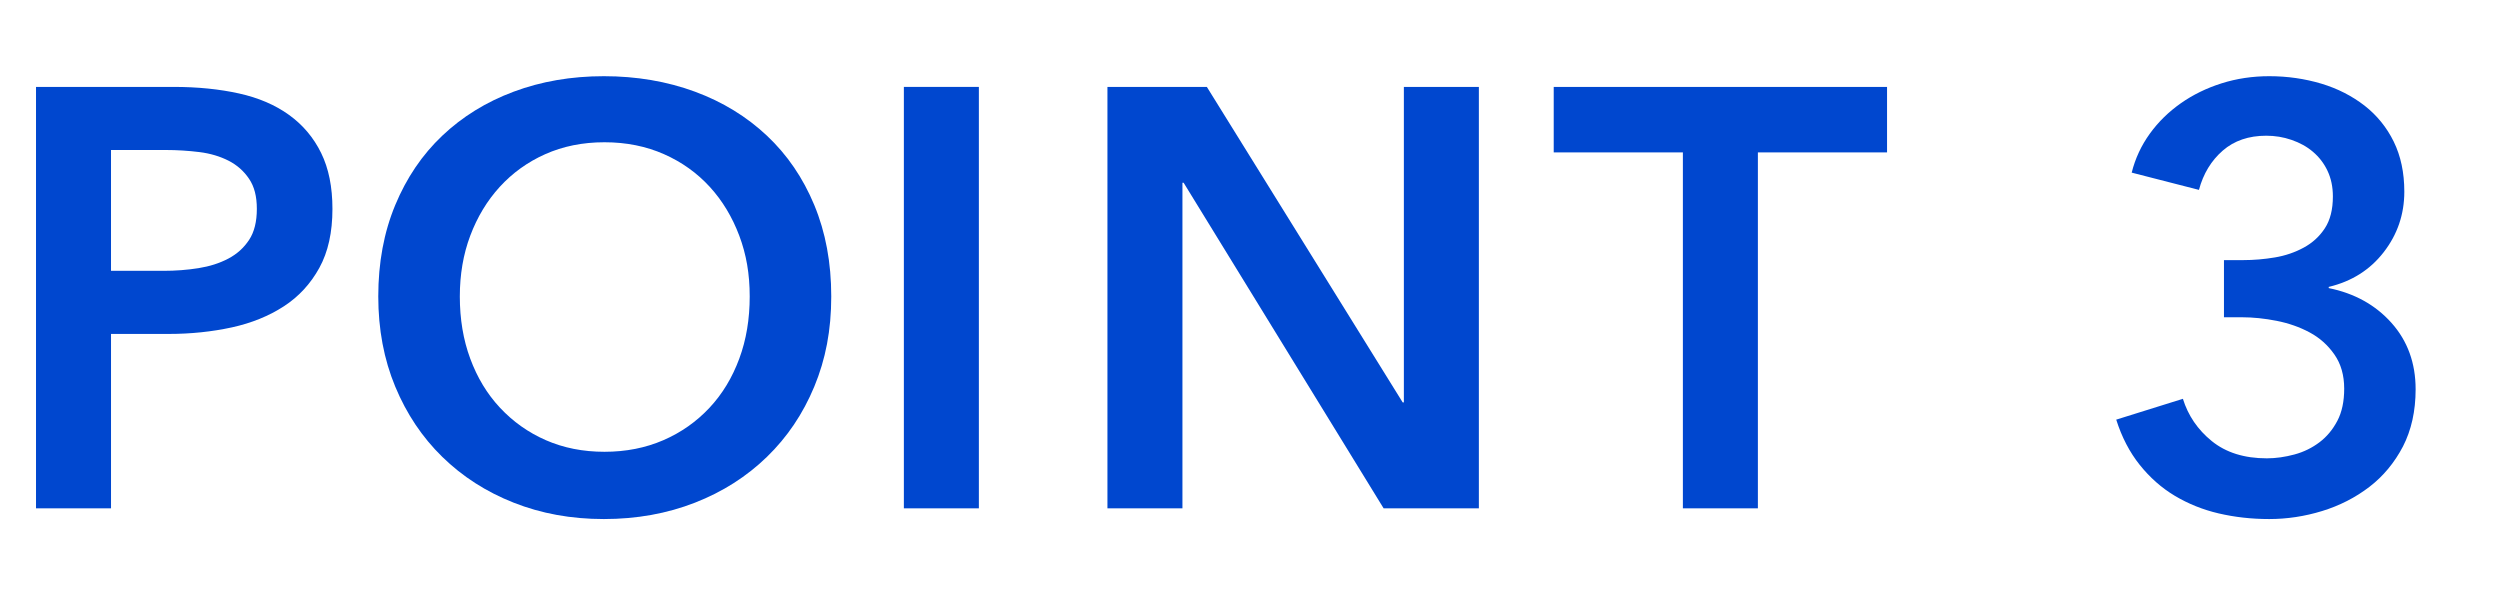
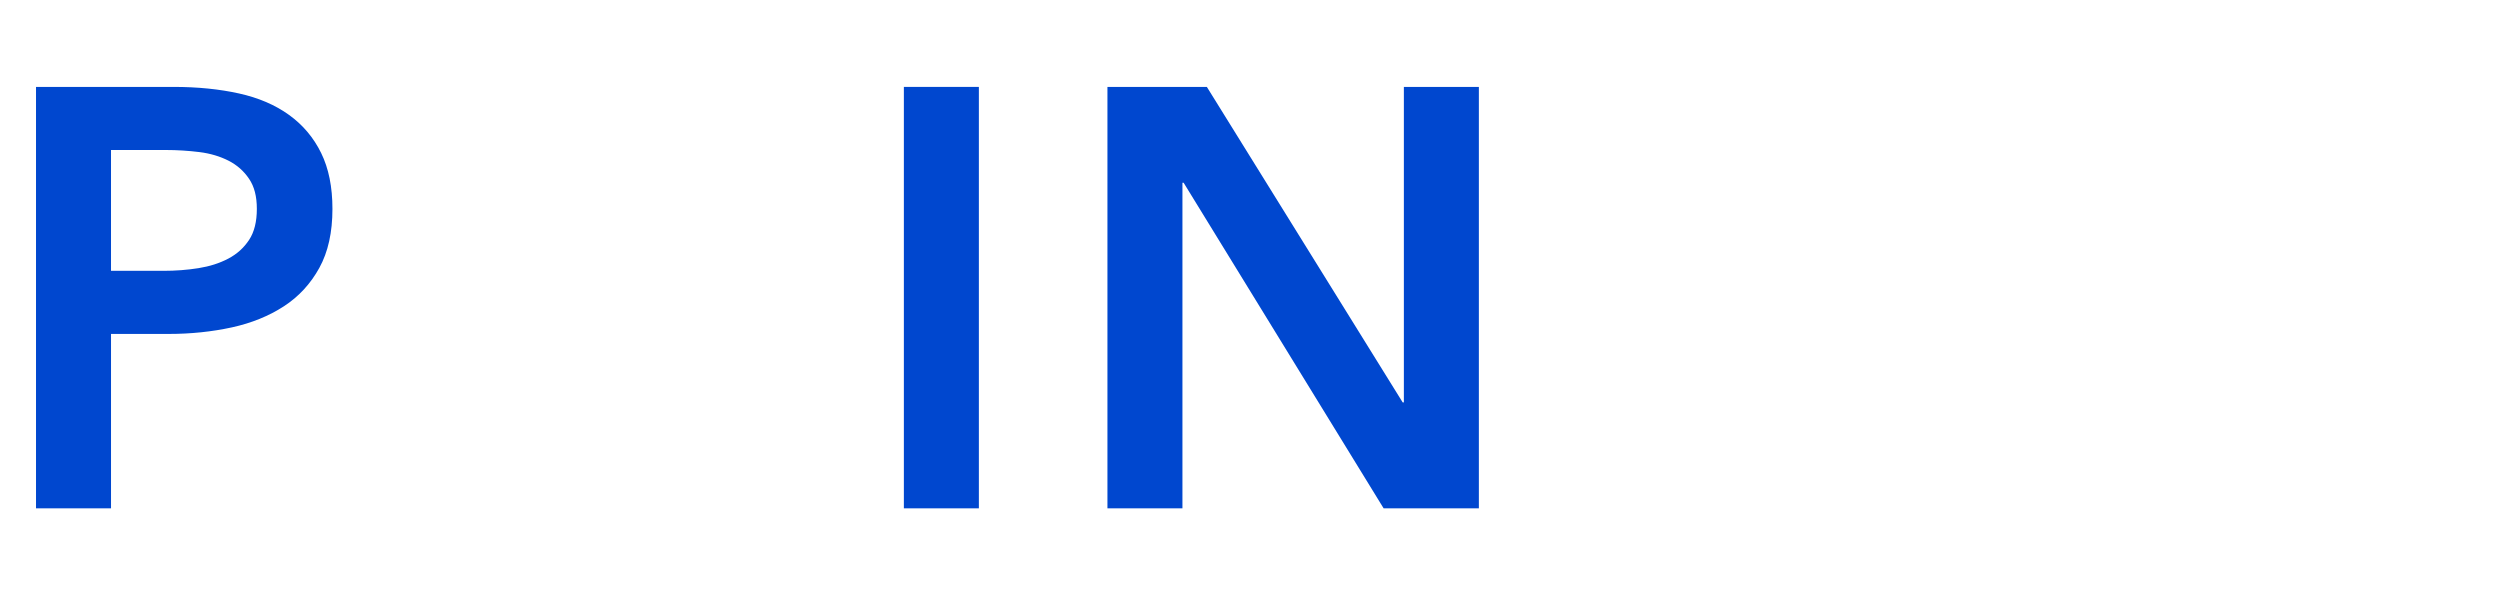
<svg xmlns="http://www.w3.org/2000/svg" id="_レイヤー_1" data-name="レイヤー 1" viewBox="0 0 168 40">
  <defs>
    <style>
      .cls-1 {
        fill: #0047cf;
      }
    </style>
  </defs>
  <path class="cls-1" d="M2.42,5.84h9.24c1.63,0,3.09.15,4.4.44s2.43.77,3.36,1.44c.93.67,1.65,1.52,2.16,2.56.51,1.04.76,2.29.76,3.76,0,1.57-.29,2.89-.88,3.96-.59,1.07-1.38,1.93-2.38,2.58-1,.65-2.17,1.13-3.5,1.42-1.33.29-2.75.44-4.24.44h-3.88v11.72H2.42V5.84ZM10.98,18.2c.83,0,1.61-.06,2.36-.18.75-.12,1.41-.33,2-.64.59-.31,1.05-.73,1.4-1.26.35-.53.52-1.23.52-2.08s-.17-1.5-.52-2.02c-.35-.52-.81-.93-1.38-1.22-.57-.29-1.23-.49-1.96-.58-.73-.09-1.49-.14-2.26-.14h-3.68v8.12h3.52Z" />
-   <path class="cls-1" d="M25.42,19.92c0-2.27.38-4.31,1.14-6.14.76-1.83,1.81-3.38,3.16-4.66,1.35-1.28,2.95-2.27,4.8-2.96,1.85-.69,3.87-1.04,6.06-1.04s4.25.35,6.12,1.04c1.87.69,3.48,1.68,4.84,2.96,1.36,1.28,2.42,2.83,3.18,4.66.76,1.83,1.14,3.87,1.14,6.14s-.38,4.23-1.14,6.06c-.76,1.83-1.82,3.4-3.18,4.72-1.36,1.32-2.97,2.35-4.84,3.08-1.87.73-3.91,1.1-6.12,1.1s-4.21-.37-6.06-1.1c-1.85-.73-3.45-1.76-4.8-3.08-1.35-1.32-2.4-2.89-3.16-4.72-.76-1.83-1.14-3.85-1.14-6.06ZM30.9,19.92c0,1.52.23,2.91.7,4.18.47,1.27,1.13,2.37,2,3.3.87.93,1.89,1.66,3.08,2.18,1.19.52,2.5.78,3.94.78s2.76-.26,3.96-.78c1.2-.52,2.23-1.25,3.1-2.18.87-.93,1.53-2.03,2-3.3.47-1.27.7-2.66.7-4.18s-.23-2.83-.7-4.08c-.47-1.25-1.13-2.35-1.98-3.28-.85-.93-1.88-1.67-3.08-2.2-1.2-.53-2.53-.8-4-.8s-2.79.27-3.98.8c-1.19.53-2.21,1.27-3.06,2.2-.85.93-1.51,2.03-1.98,3.28-.47,1.25-.7,2.61-.7,4.08Z" />
  <path class="cls-1" d="M60.74,5.84h5.04v28.32h-5.04V5.84Z" />
  <path class="cls-1" d="M74.42,5.84h6.68l13.16,21.2h.08V5.84h5.04v28.32h-6.4l-13.44-21.88h-.08v21.88h-5.04V5.84Z" />
-   <path class="cls-1" d="M113.09,10.24h-8.68v-4.4h22.4v4.4h-8.68v23.92h-5.04V10.24Z" />
-   <path class="cls-1" d="M149.45,17.48h1.28c.72,0,1.43-.06,2.14-.18.71-.12,1.35-.34,1.94-.66.59-.32,1.06-.75,1.42-1.3.36-.55.54-1.26.54-2.14,0-.64-.12-1.21-.36-1.72-.24-.51-.57-.93-.98-1.28-.41-.35-.89-.61-1.44-.8s-1.11-.28-1.7-.28c-1.17,0-2.15.33-2.92,1-.77.67-1.31,1.55-1.6,2.64l-4.52-1.16c.24-.96.65-1.83,1.22-2.62.57-.79,1.27-1.47,2.08-2.04.81-.57,1.73-1.02,2.74-1.34,1.01-.32,2.08-.48,3.2-.48,1.23,0,2.39.17,3.5.5,1.1.33,2.07.83,2.91,1.48.83.65,1.49,1.46,1.96,2.42s.71,2.08.71,3.36c0,1.52-.46,2.87-1.38,4.06-.92,1.19-2.15,1.97-3.7,2.34v.08c1.73.35,3.14,1.13,4.22,2.34,1.08,1.21,1.62,2.7,1.62,4.46,0,1.47-.29,2.75-.85,3.84-.57,1.09-1.32,2-2.26,2.72-.94.72-2,1.26-3.17,1.62-1.17.36-2.36.54-3.56.54s-2.33-.13-3.4-.38c-1.07-.25-2.05-.65-2.94-1.18-.89-.53-1.68-1.23-2.36-2.08-.68-.85-1.21-1.87-1.58-3.04l4.48-1.4c.35,1.12.99,2.07,1.94,2.84.95.77,2.18,1.16,3.7,1.16.61,0,1.23-.09,1.86-.26.63-.17,1.19-.45,1.68-.82.49-.37.89-.85,1.2-1.44.31-.59.46-1.31.46-2.16,0-.91-.22-1.67-.66-2.3-.44-.63-.99-1.12-1.66-1.48-.67-.36-1.41-.62-2.22-.78-.81-.16-1.59-.24-2.34-.24h-1.2v-3.84Z" />
</svg>